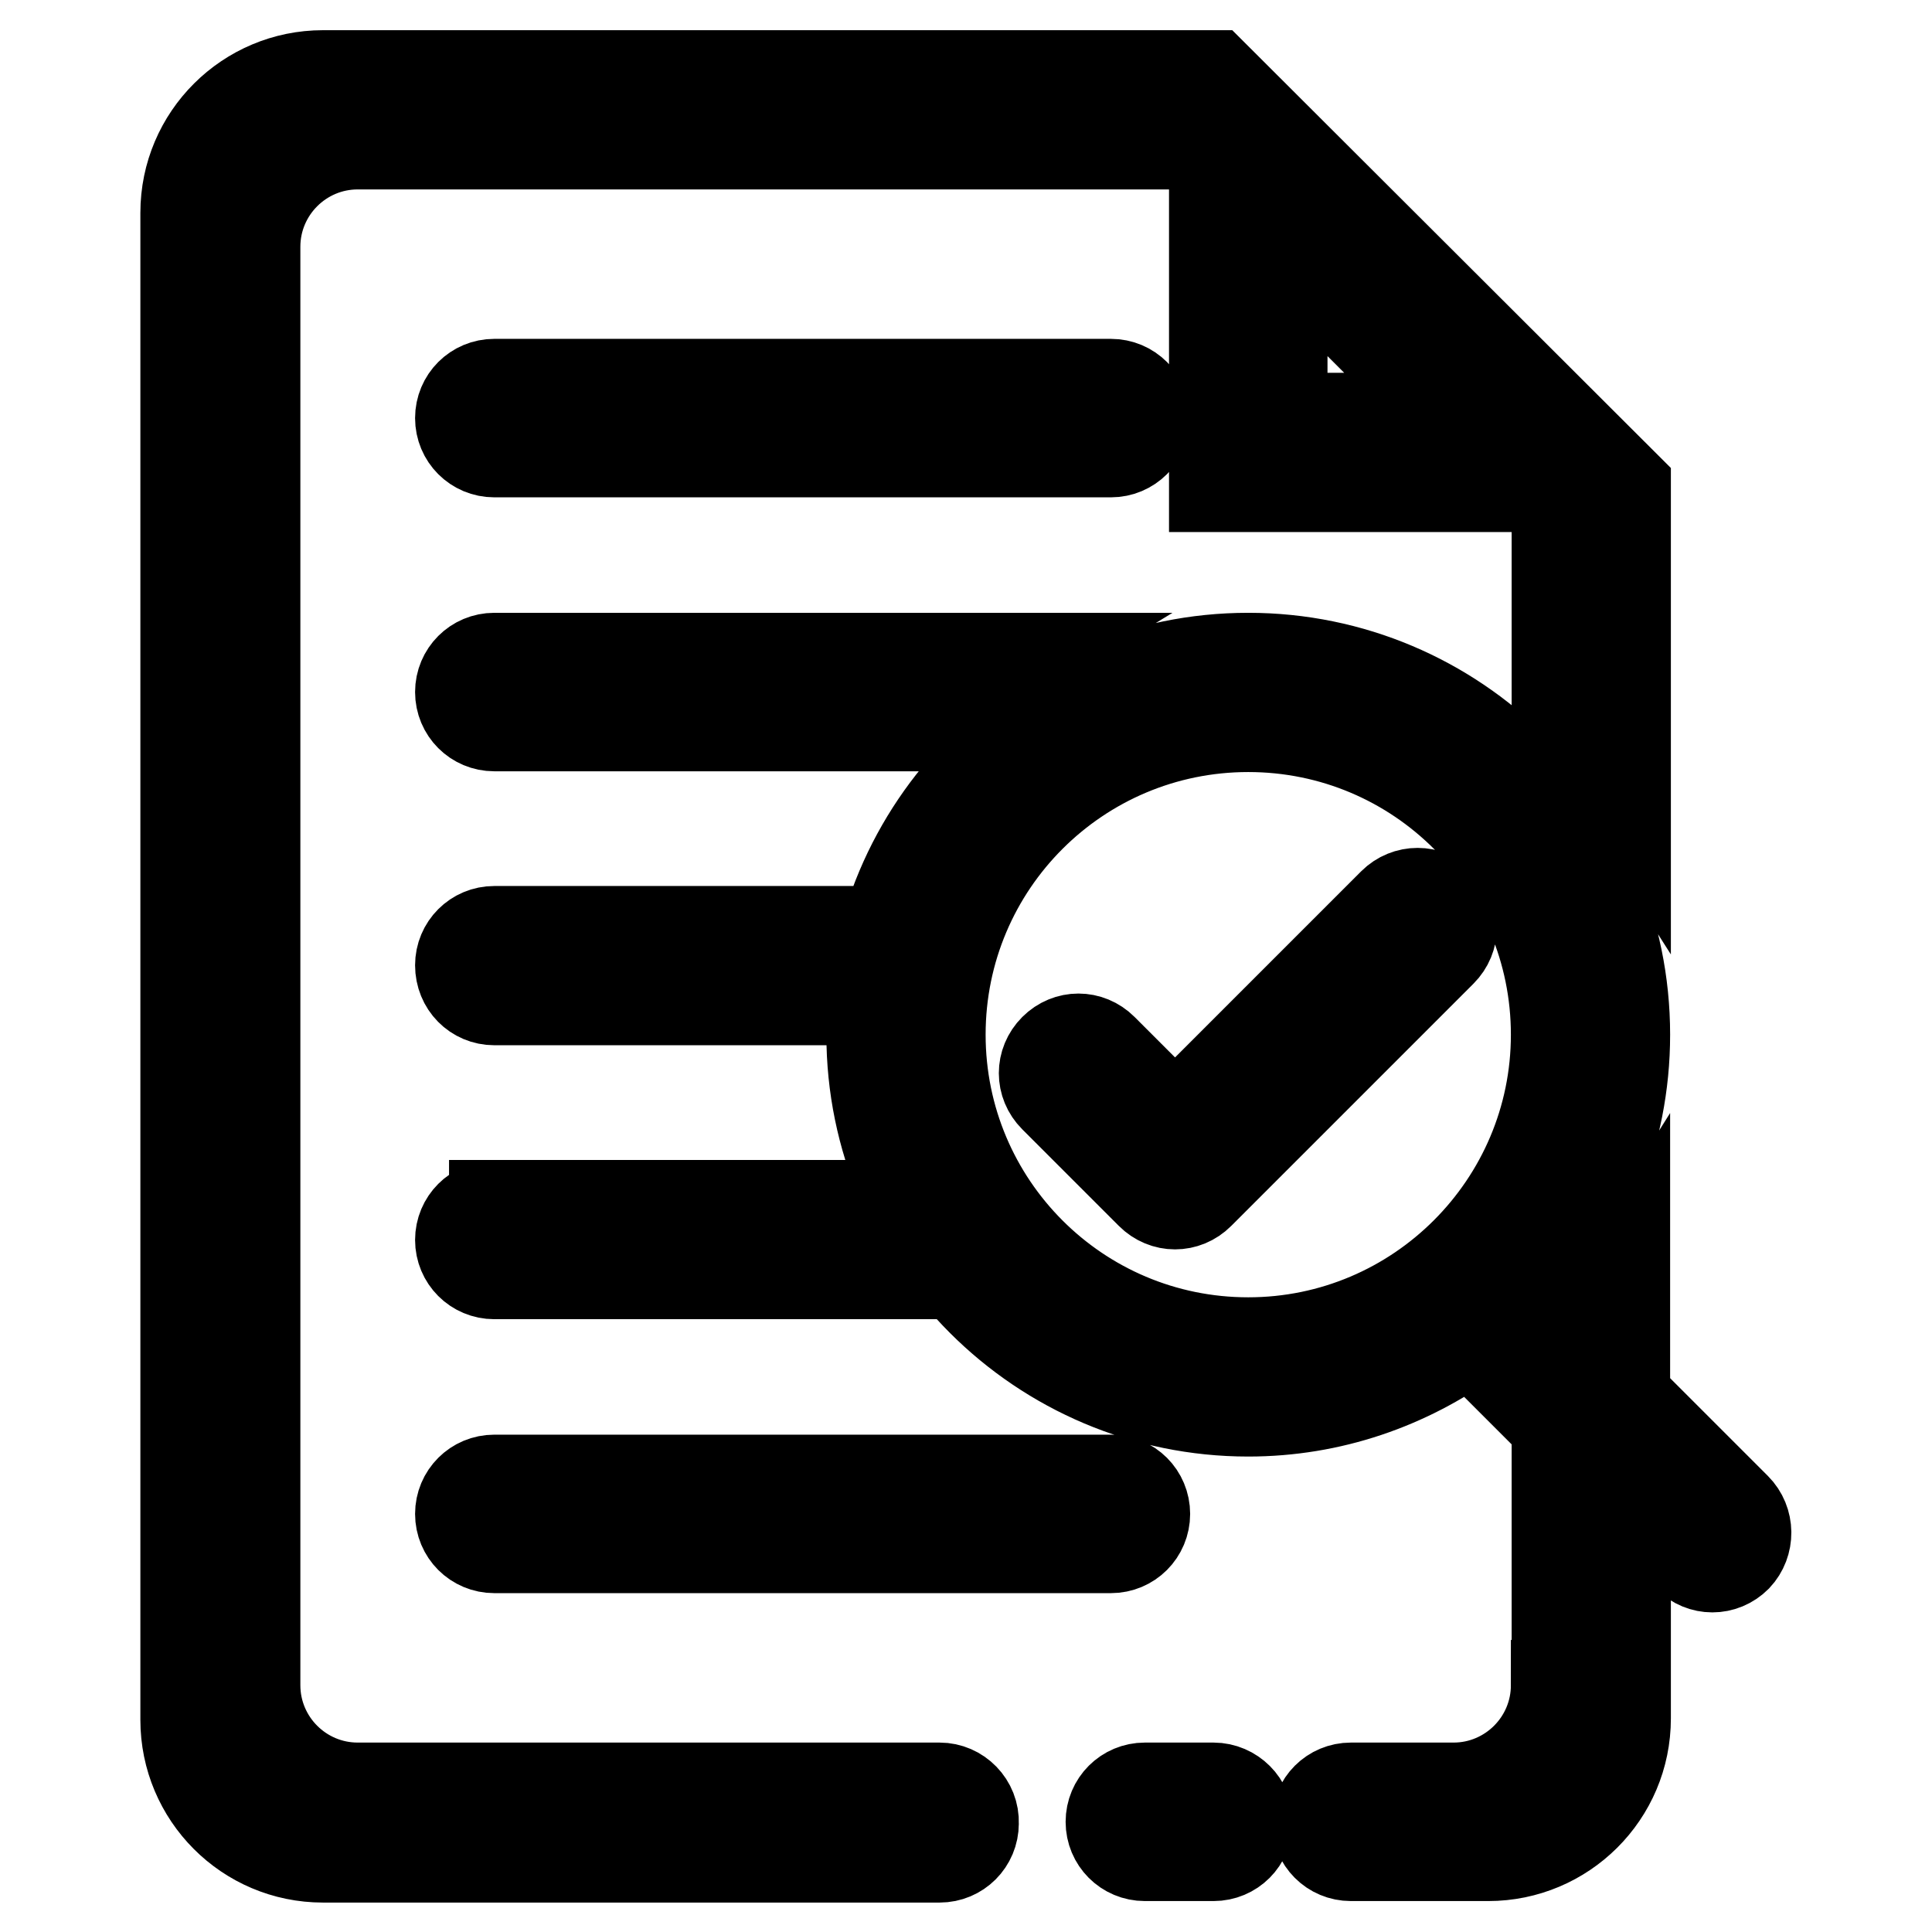
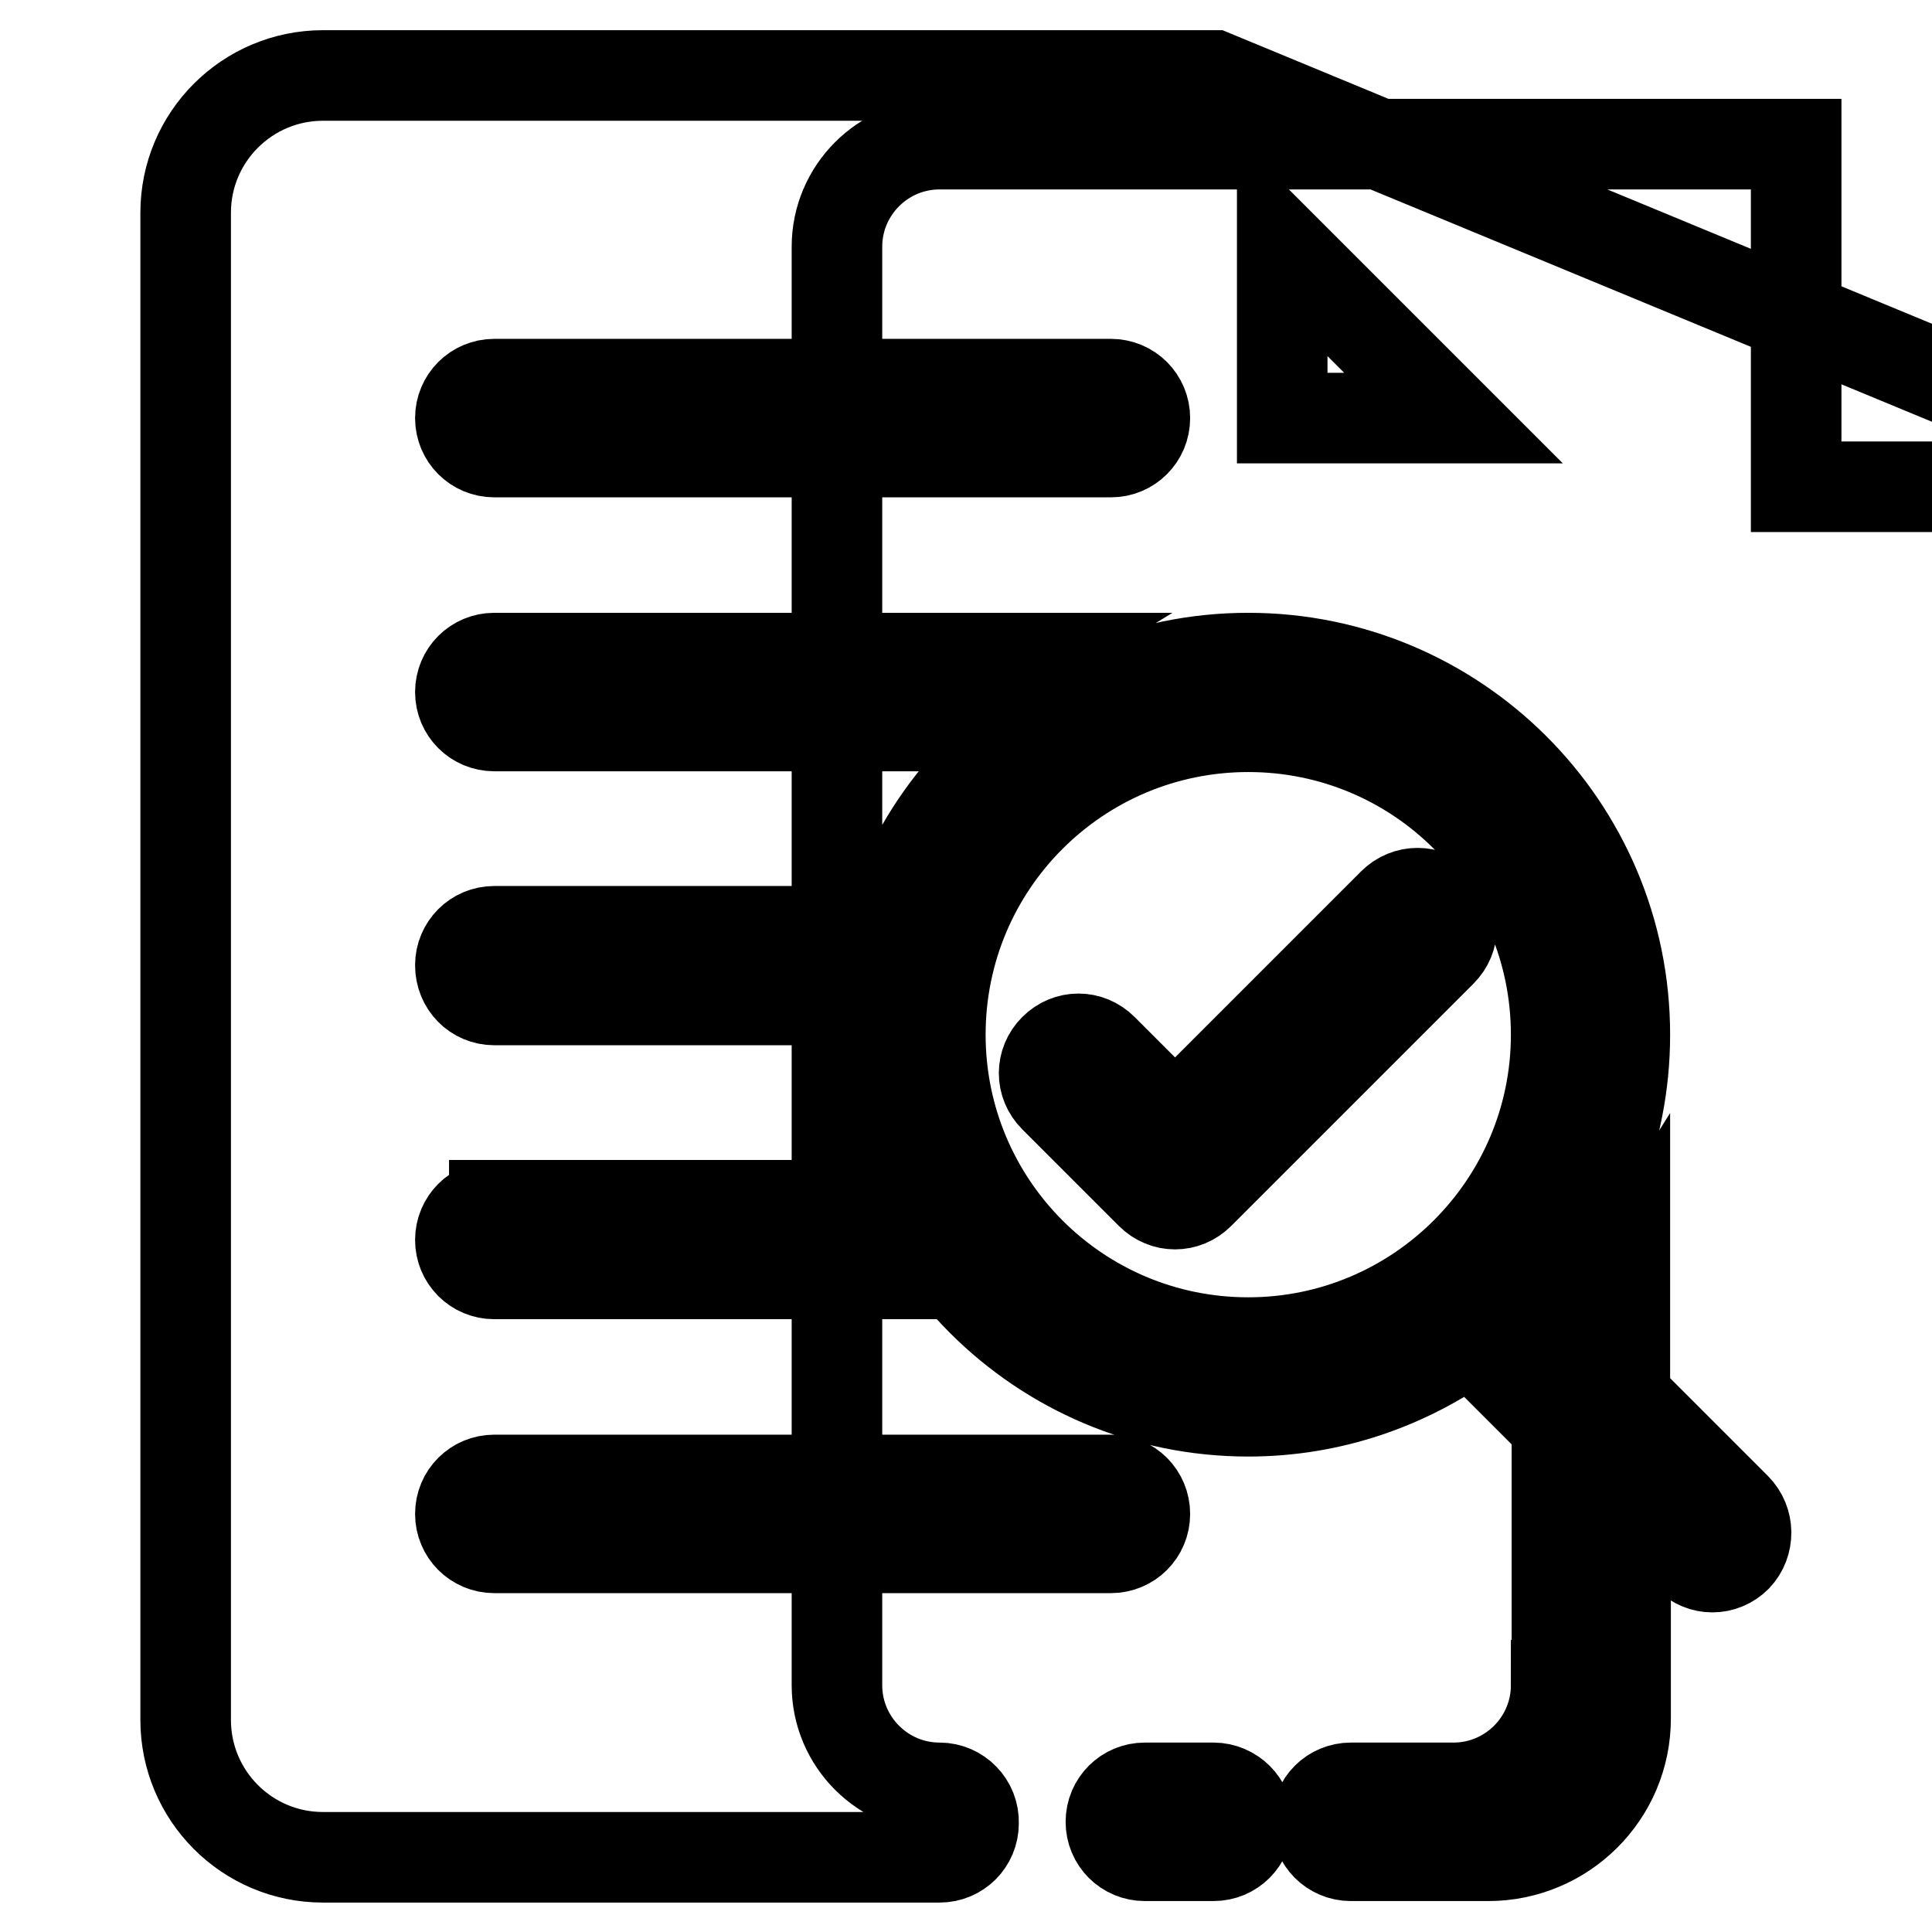
<svg xmlns="http://www.w3.org/2000/svg" version="1.1" x="0px" y="0px" viewBox="0 0 256 256" enable-background="new 0 0 256 256" xml:space="preserve">
  <g>
-     <path stroke-width="12" fill-opacity="0" stroke="#000000" d="M184.6,119.7l-28.9,28.9l-9.6-9.6c-1.8-1.8-4.6-1.8-6.4,0s-1.8,4.6,0,6.4l12.8,12.8c1.8,1.8,4.6,1.8,6.4,0 l32.1-32.1c1.8-1.8,1.8-4.6,0-6.4C189.3,117.9,186.4,117.9,184.6,119.7L184.6,119.7z M230,199.8l-28.4-28.4 c8.5-8.9,13.7-21,13.7-34.3c0-27.6-22.4-49.9-49.9-49.9c-27.6,0-49.9,22.4-49.9,49.9c0,27.6,22.4,49.9,49.9,49.9 c11,0,21.1-3.6,29.4-9.6l28.9,28.9c1.8,1.8,4.6,1.8,6.4,0C231.8,204.5,231.8,201.6,230,199.8L230,199.8z M165.4,177.9 c-22.6,0-40.8-18.3-40.8-40.8c0-22.6,18.3-40.8,40.8-40.8c22.6,0,40.8,18.3,40.8,40.8C206.2,159.6,187.9,177.9,165.4,177.9z  M61,200.6c0,2.5,2,4.5,4.5,4.5h81.7c2.5,0,4.5-2,4.5-4.5c0-2.5-2-4.5-4.5-4.5H65.5C63,196.1,61,198.1,61,200.6L61,200.6z  M65.5,159.8c-2.5,0-4.5,2-4.5,4.5c0,2.5,2,4.5,4.5,4.5h50.2c-1.8-2.9-3.5-5.9-4.8-9.1H65.5L65.5,159.8z M65.5,132.5h41.1 c0.2-3.1,0.7-6.1,1.4-9.1H65.5c-2.5,0-4.5,2-4.5,4.5C61,130.5,63,132.5,65.5,132.5L65.5,132.5z M124.5,236.9H47.4 c-7.5,0-13.6-6.1-13.6-13.6V32.7c0-7.5,6.1-13.6,13.6-13.6h113.5v45.4h45.4v30.1c3.5,3.3,6.5,7.1,9.1,11.2V64.5L160.8,10h-118 c-10,0-18.2,8.1-18.2,18.2v199.7c0,10,8.1,18.2,18.2,18.2h81.7c2.5,0,4.5-2,4.5-4.5C129.1,239,127,236.9,124.5,236.9L124.5,236.9z  M169.9,32.7l22.7,22.7h-22.7V32.7z M206.2,223.3c0,7.5-6.1,13.6-13.6,13.6H179c-2.5,0-4.5,2-4.5,4.5c0,2.5,2,4.5,4.5,4.5h18.2 c10,0,18.2-8.1,18.2-18.2v-17.1l-9.1-9.1V223.3L206.2,223.3z M215.3,168.4c-0.5,0.8-1.1,1.5-1.6,2.3l1.6,1.6V168.4z M134,87.2H65.5 c-2.5,0-4.5,2-4.5,4.5c0,2.5,2,4.5,4.5,4.5h57.3C126.2,92.8,129.9,89.7,134,87.2z M160.8,236.9h-9.1c-2.5,0-4.5,2-4.5,4.5 c0,2.5,2,4.5,4.5,4.5h9.1c2.5,0,4.5-2,4.5-4.5C165.4,239,163.3,236.9,160.8,236.9z M151.7,55.4c0-2.5-2-4.5-4.5-4.5H65.5 c-2.5,0-4.5,2-4.5,4.5s2,4.5,4.5,4.5h81.7C149.7,59.9,151.7,57.9,151.7,55.4z" />
+     <path stroke-width="12" fill-opacity="0" stroke="#000000" d="M184.6,119.7l-28.9,28.9l-9.6-9.6c-1.8-1.8-4.6-1.8-6.4,0s-1.8,4.6,0,6.4l12.8,12.8c1.8,1.8,4.6,1.8,6.4,0 l32.1-32.1c1.8-1.8,1.8-4.6,0-6.4C189.3,117.9,186.4,117.9,184.6,119.7L184.6,119.7z M230,199.8l-28.4-28.4 c8.5-8.9,13.7-21,13.7-34.3c0-27.6-22.4-49.9-49.9-49.9c-27.6,0-49.9,22.4-49.9,49.9c0,27.6,22.4,49.9,49.9,49.9 c11,0,21.1-3.6,29.4-9.6l28.9,28.9c1.8,1.8,4.6,1.8,6.4,0C231.8,204.5,231.8,201.6,230,199.8L230,199.8z M165.4,177.9 c-22.6,0-40.8-18.3-40.8-40.8c0-22.6,18.3-40.8,40.8-40.8c22.6,0,40.8,18.3,40.8,40.8C206.2,159.6,187.9,177.9,165.4,177.9z  M61,200.6c0,2.5,2,4.5,4.5,4.5h81.7c2.5,0,4.5-2,4.5-4.5c0-2.5-2-4.5-4.5-4.5H65.5C63,196.1,61,198.1,61,200.6L61,200.6z  M65.5,159.8c-2.5,0-4.5,2-4.5,4.5c0,2.5,2,4.5,4.5,4.5h50.2c-1.8-2.9-3.5-5.9-4.8-9.1H65.5L65.5,159.8z M65.5,132.5h41.1 c0.2-3.1,0.7-6.1,1.4-9.1H65.5c-2.5,0-4.5,2-4.5,4.5C61,130.5,63,132.5,65.5,132.5L65.5,132.5z M124.5,236.9c-7.5,0-13.6-6.1-13.6-13.6V32.7c0-7.5,6.1-13.6,13.6-13.6h113.5v45.4h45.4v30.1c3.5,3.3,6.5,7.1,9.1,11.2V64.5L160.8,10h-118 c-10,0-18.2,8.1-18.2,18.2v199.7c0,10,8.1,18.2,18.2,18.2h81.7c2.5,0,4.5-2,4.5-4.5C129.1,239,127,236.9,124.5,236.9L124.5,236.9z  M169.9,32.7l22.7,22.7h-22.7V32.7z M206.2,223.3c0,7.5-6.1,13.6-13.6,13.6H179c-2.5,0-4.5,2-4.5,4.5c0,2.5,2,4.5,4.5,4.5h18.2 c10,0,18.2-8.1,18.2-18.2v-17.1l-9.1-9.1V223.3L206.2,223.3z M215.3,168.4c-0.5,0.8-1.1,1.5-1.6,2.3l1.6,1.6V168.4z M134,87.2H65.5 c-2.5,0-4.5,2-4.5,4.5c0,2.5,2,4.5,4.5,4.5h57.3C126.2,92.8,129.9,89.7,134,87.2z M160.8,236.9h-9.1c-2.5,0-4.5,2-4.5,4.5 c0,2.5,2,4.5,4.5,4.5h9.1c2.5,0,4.5-2,4.5-4.5C165.4,239,163.3,236.9,160.8,236.9z M151.7,55.4c0-2.5-2-4.5-4.5-4.5H65.5 c-2.5,0-4.5,2-4.5,4.5s2,4.5,4.5,4.5h81.7C149.7,59.9,151.7,57.9,151.7,55.4z" />
  </g>
</svg>